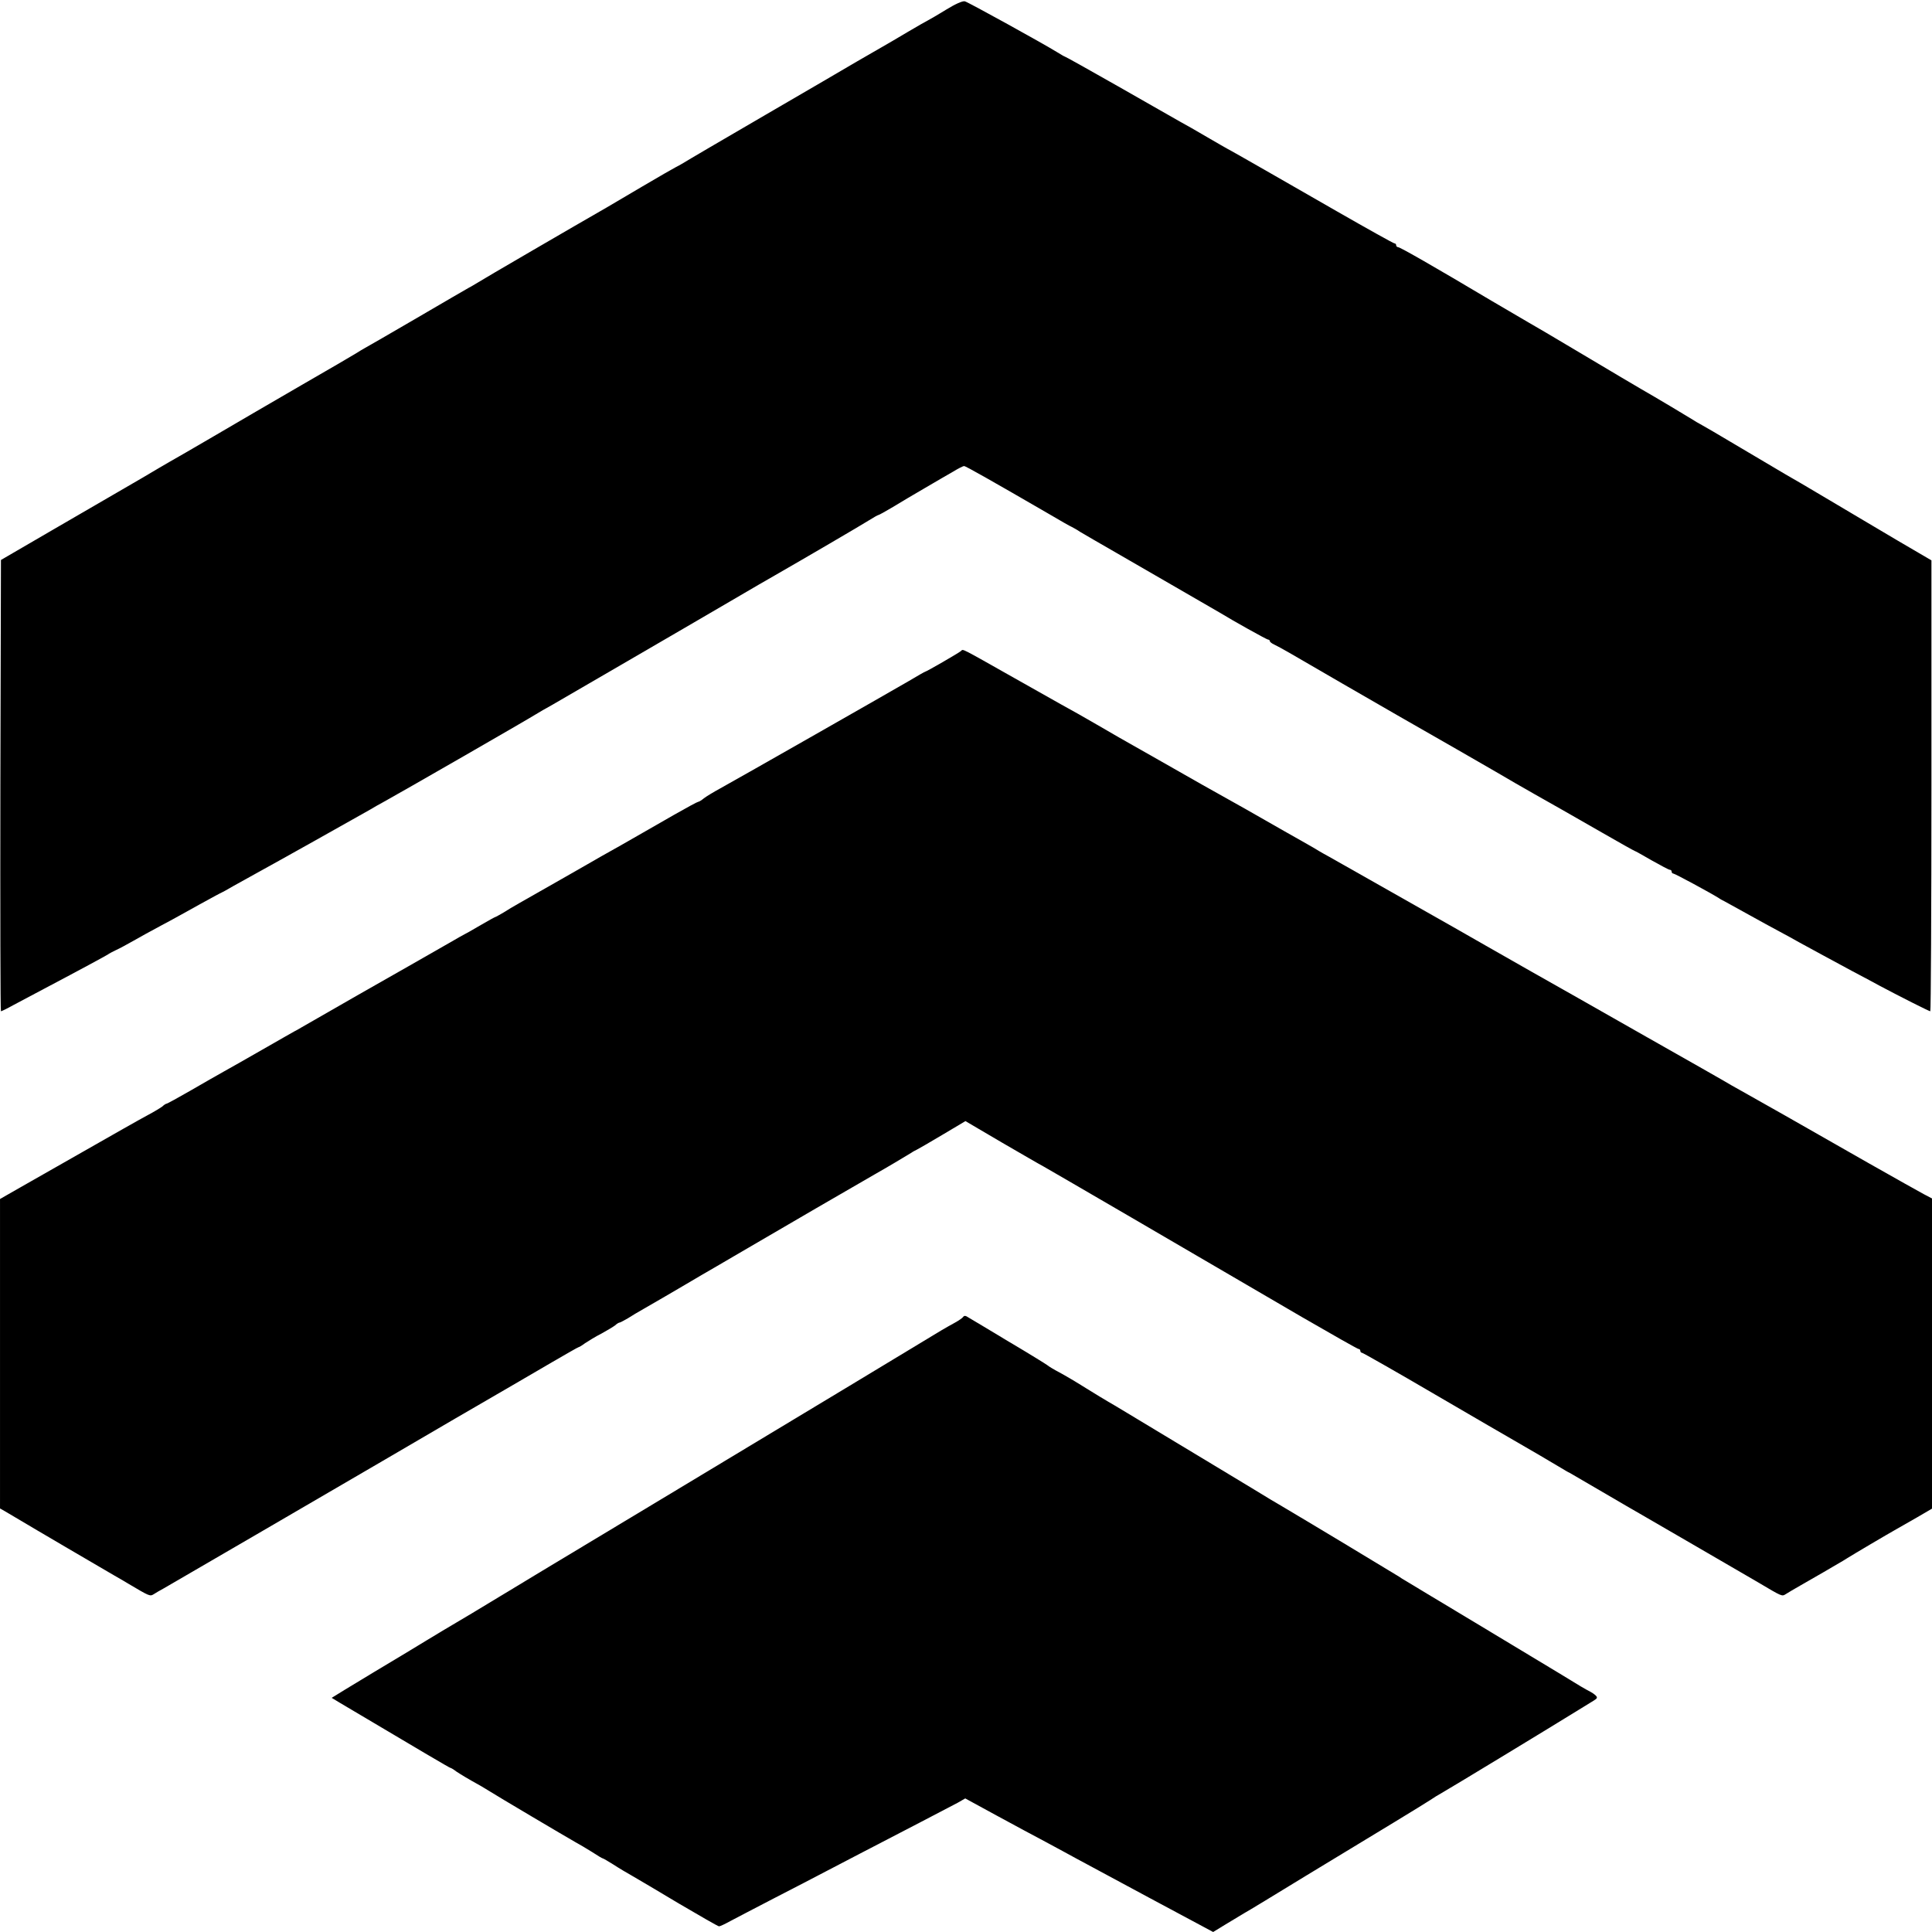
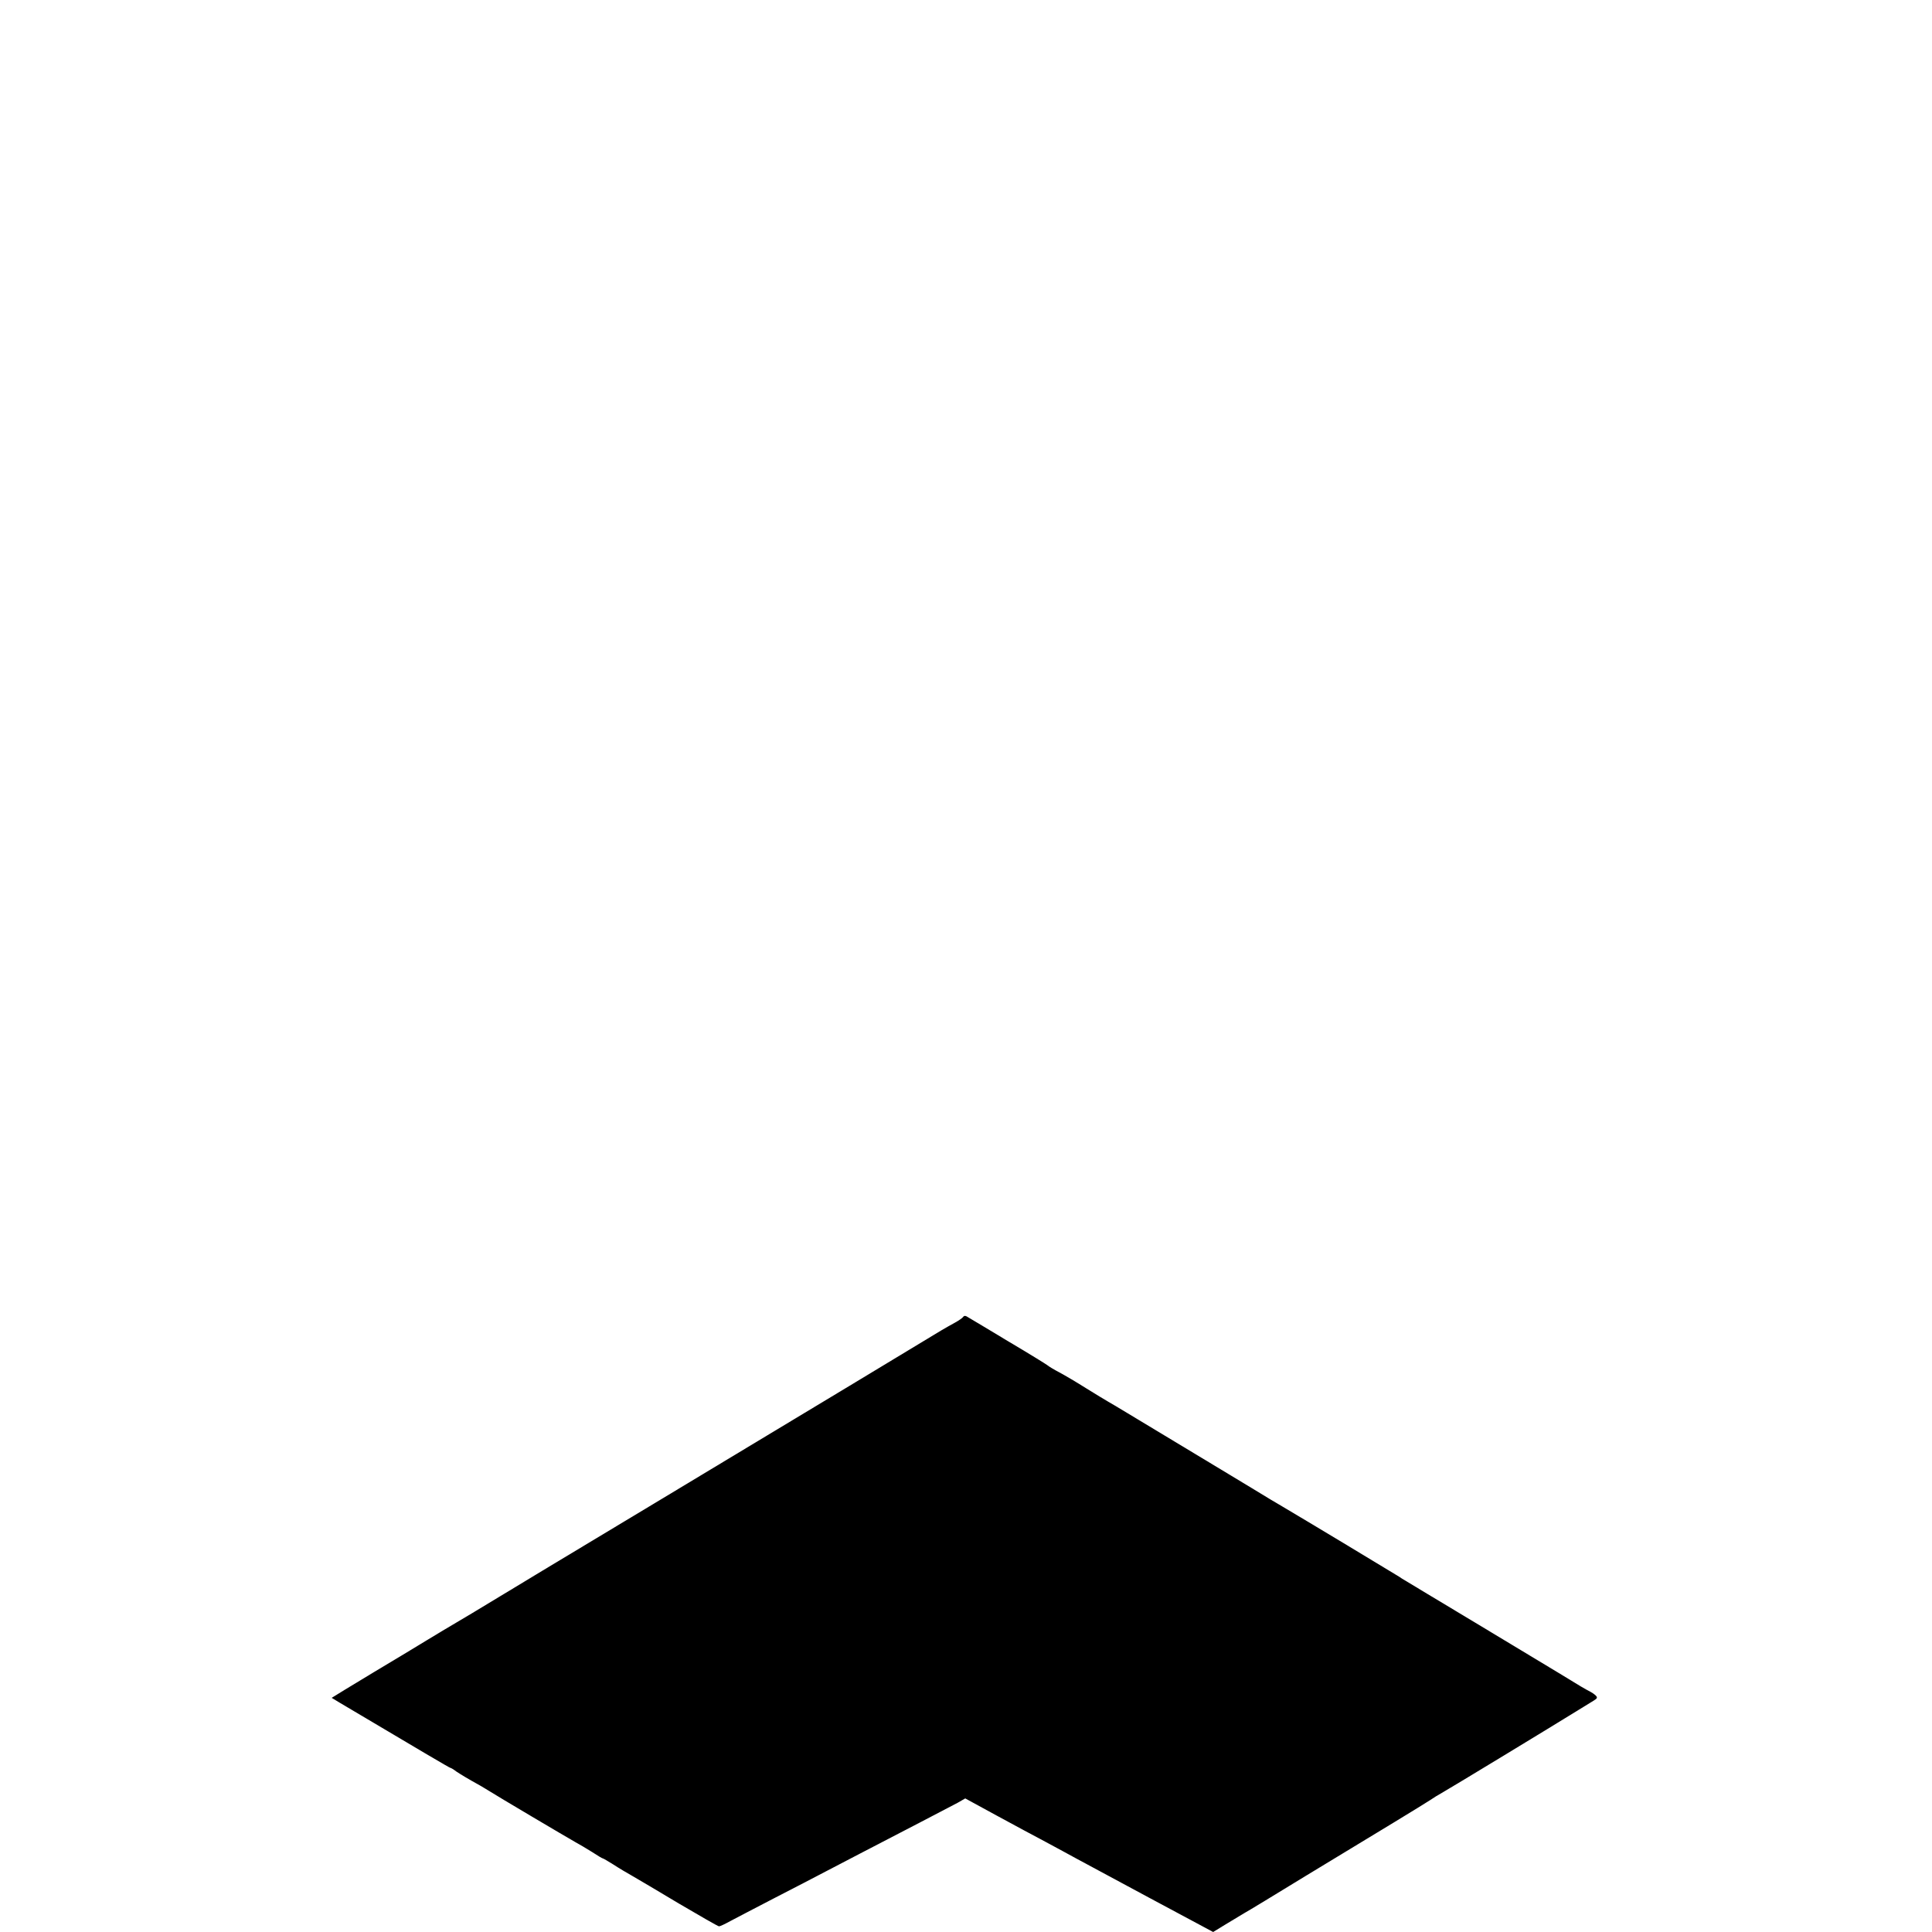
<svg xmlns="http://www.w3.org/2000/svg" version="1.0" width="1024pt" height="1024pt" viewBox="0 0 1024 1024" preserveAspectRatio="xMidYMid meet">
  <g transform="translate(0,1024) scale(0.1,-0.1)" fill="#000000" stroke="none">
-     <path d="M5015 10189 c-44 -27 -87 -52 -95 -56 -8 -4 -58 -32 -110 -63 -52 -31 -115 -68 -140 -82 -25 -14 -83 -48 -130 -75 -47 -28 -265 -155 -485 -283 -220 -128 -413 -241 -430 -252 -16 -10 -37 -21 -45 -25 -8 -4 -87 -49 -175 -101 -88 -52 -173 -102 -190 -112 -152 -87 -666 -386 -685 -399 -14 -8 -34 -21 -45 -26 -11 -6 -135 -78 -275 -160 -140 -82 -264 -153 -275 -159 -11 -6 -31 -18 -45 -27 -14 -9 -144 -85 -290 -169 -146 -85 -355 -206 -465 -271 -110 -64 -216 -126 -235 -136 -19 -11 -86 -50 -148 -87 -62 -36 -132 -77 -155 -90 -23 -13 -166 -96 -317 -184 l-275 -160 -3 -1196 c-1 -658 0 -1196 3 -1196 3 0 34 15 68 34 34 18 107 57 162 86 201 106 320 171 335 180 8 6 29 17 46 25 18 8 58 30 90 48 33 19 100 56 149 82 50 26 141 77 204 112 62 34 115 63 117 63 1 0 29 15 61 34 32 18 90 50 128 71 70 38 529 295 595 333 19 12 52 30 72 41 86 47 776 444 818 471 8 5 42 25 75 43 33 19 197 114 365 212 168 98 319 186 337 196 17 10 125 73 240 140 114 67 223 130 241 140 150 86 458 266 499 292 24 15 45 27 48 27 3 0 38 19 78 43 39 24 117 70 172 102 55 32 121 71 148 86 26 16 52 29 57 29 8 0 151 -81 446 -252 61 -36 117 -68 125 -71 8 -4 28 -15 44 -26 17 -10 104 -61 195 -113 214 -124 222 -128 391 -226 79 -46 151 -87 159 -92 58 -36 244 -140 251 -140 5 0 9 -3 9 -7 0 -5 10 -13 23 -19 32 -15 92 -50 362 -207 132 -76 264 -152 293 -169 54 -30 595 -341 622 -358 15 -9 175 -100 255 -145 22 -13 116 -66 208 -119 92 -53 169 -96 171 -96 2 0 42 -22 90 -50 48 -27 91 -50 96 -50 6 0 10 -4 10 -10 0 -5 4 -10 9 -10 8 0 200 -104 241 -130 8 -6 22 -13 30 -17 8 -4 64 -35 125 -69 60 -33 137 -76 170 -93 33 -18 78 -42 100 -55 58 -32 186 -101 284 -154 48 -25 113 -60 146 -78 109 -58 260 -134 266 -134 3 0 6 538 6 1195 l0 1195 -176 103 c-97 57 -261 155 -366 217 -104 62 -208 123 -230 135 -22 13 -130 77 -240 142 -110 66 -207 122 -215 126 -8 4 -27 15 -42 25 -24 15 -201 121 -268 159 -57 33 -110 65 -334 198 -129 77 -248 147 -263 155 -15 9 -104 61 -198 116 -306 182 -484 284 -495 284 -5 0 -10 5 -10 10 0 6 -4 10 -9 10 -5 0 -143 77 -307 171 -360 207 -349 200 -471 270 -21 12 -58 33 -83 47 -25 13 -85 48 -135 77 -49 29 -112 65 -140 80 -27 16 -175 99 -328 187 -153 87 -280 158 -283 158 -2 0 -21 11 -42 24 -69 43 -469 264 -488 269 -12 3 -50 -14 -99 -44z" />
-     <path d="M5094 6790 c-9 -9 -184 -110 -190 -110 -2 0 -41 -22 -86 -49 -89 -52 -903 -516 -1003 -571 -33 -18 -71 -41 -84 -51 -13 -11 -27 -19 -31 -19 -4 0 -61 -31 -126 -68 -66 -38 -139 -80 -164 -94 -25 -14 -77 -44 -117 -67 -39 -22 -87 -49 -105 -59 -18 -11 -114 -65 -213 -122 -99 -56 -200 -114 -225 -128 -25 -14 -62 -36 -82 -49 -21 -12 -40 -23 -42 -23 -2 0 -37 -19 -78 -43 -40 -24 -80 -46 -88 -50 -8 -4 -33 -18 -55 -31 -40 -23 -437 -250 -505 -288 -73 -42 -286 -164 -305 -175 -11 -7 -26 -15 -34 -19 -8 -4 -84 -48 -170 -97 -86 -49 -178 -102 -206 -117 -27 -15 -106 -60 -173 -99 -68 -39 -126 -71 -130 -71 -3 0 -13 -6 -21 -14 -9 -7 -45 -29 -81 -48 -36 -19 -191 -107 -345 -195 -154 -88 -300 -171 -325 -185 -25 -14 -60 -34 -77 -44 l-33 -19 0 -820 0 -820 28 -16 c15 -9 91 -54 169 -100 79 -46 151 -89 160 -94 28 -16 153 -89 171 -100 9 -5 44 -26 77 -45 33 -19 68 -39 77 -45 108 -64 113 -67 132 -55 10 7 35 21 55 32 44 25 961 559 1156 673 77 45 250 146 385 225 309 179 344 200 514 299 76 44 140 81 143 81 3 0 18 9 34 21 17 11 55 35 87 51 31 17 64 37 73 44 8 8 19 14 22 14 4 0 24 11 45 23 20 13 57 35 82 49 46 26 193 112 220 128 8 5 49 29 90 53 41 24 118 68 170 99 201 118 707 412 750 436 50 28 166 97 190 112 8 6 22 13 30 17 8 4 69 39 136 79 l121 72 194 -114 c107 -62 205 -119 219 -126 24 -13 766 -445 1373 -800 159 -92 293 -168 298 -168 5 0 9 -4 9 -10 0 -5 4 -10 9 -10 4 0 179 -99 387 -221 208 -121 396 -231 418 -243 61 -35 217 -126 251 -147 17 -10 36 -22 44 -25 7 -4 86 -50 175 -102 88 -52 177 -103 196 -114 37 -21 572 -332 627 -364 130 -77 127 -76 148 -63 11 7 46 28 78 46 31 18 85 49 120 69 34 20 71 42 82 48 11 6 31 18 45 27 30 19 211 126 261 154 19 11 70 40 112 64 l77 45 0 822 0 822 -42 22 c-23 12 -154 86 -292 164 -350 200 -623 355 -676 384 -25 14 -72 40 -105 60 -33 19 -80 46 -105 60 -25 14 -159 90 -298 169 -271 154 -302 172 -359 204 -117 66 -375 212 -488 277 -71 41 -150 86 -175 100 -25 14 -173 98 -330 187 -157 89 -303 172 -325 184 -22 12 -47 26 -55 31 -8 6 -91 53 -185 106 -93 53 -186 106 -205 117 -46 26 -173 97 -230 129 -25 14 -126 72 -225 128 -99 56 -196 111 -215 122 -19 11 -64 37 -100 58 -36 21 -87 50 -115 66 -65 36 -71 39 -340 191 -287 162 -270 154 -281 143z" />
    <path d="M5105 3260 c-3 -5 -23 -19 -43 -30 -20 -11 -54 -30 -74 -42 -21 -13 -239 -144 -485 -293 -714 -430 -1401 -844 -1628 -980 -115 -70 -217 -131 -225 -136 -78 -48 -239 -144 -255 -153 -11 -6 -72 -43 -135 -81 -63 -39 -123 -74 -132 -80 -44 -26 -240 -144 -302 -182 l-68 -42 43 -26 c426 -253 582 -345 586 -345 3 0 17 -8 31 -19 24 -16 62 -39 127 -75 11 -6 31 -19 45 -27 37 -24 419 -250 460 -273 19 -10 59 -34 88 -52 29 -19 54 -34 57 -34 3 0 28 -15 57 -33 29 -19 73 -45 98 -59 25 -14 136 -80 248 -147 112 -66 208 -121 213 -121 6 0 33 13 62 29 29 15 133 70 232 121 99 51 221 114 270 140 93 49 223 116 500 260 88 46 178 93 201 105 l40 23 165 -90 c90 -49 209 -113 264 -142 55 -30 125 -67 155 -84 30 -16 207 -111 392 -211 l338 -181 67 41 c38 23 82 49 98 59 17 9 165 99 330 200 165 100 374 227 465 282 91 55 176 108 190 117 14 10 45 29 70 43 41 23 573 346 715 434 33 20 70 43 83 51 18 11 20 16 10 26 -7 7 -20 16 -28 20 -8 4 -32 17 -52 29 -42 26 -83 51 -563 340 -187 112 -351 211 -364 219 -14 8 -30 18 -35 22 -10 7 -530 320 -617 371 -20 11 -96 57 -168 101 -73 44 -144 87 -159 96 -15 9 -148 89 -297 179 -148 89 -283 171 -300 180 -16 9 -70 42 -120 73 -49 31 -112 68 -140 83 -27 14 -57 32 -65 39 -8 6 -100 63 -205 125 -104 63 -200 120 -212 127 -14 10 -23 11 -28 3z" />
  </g>
</svg>